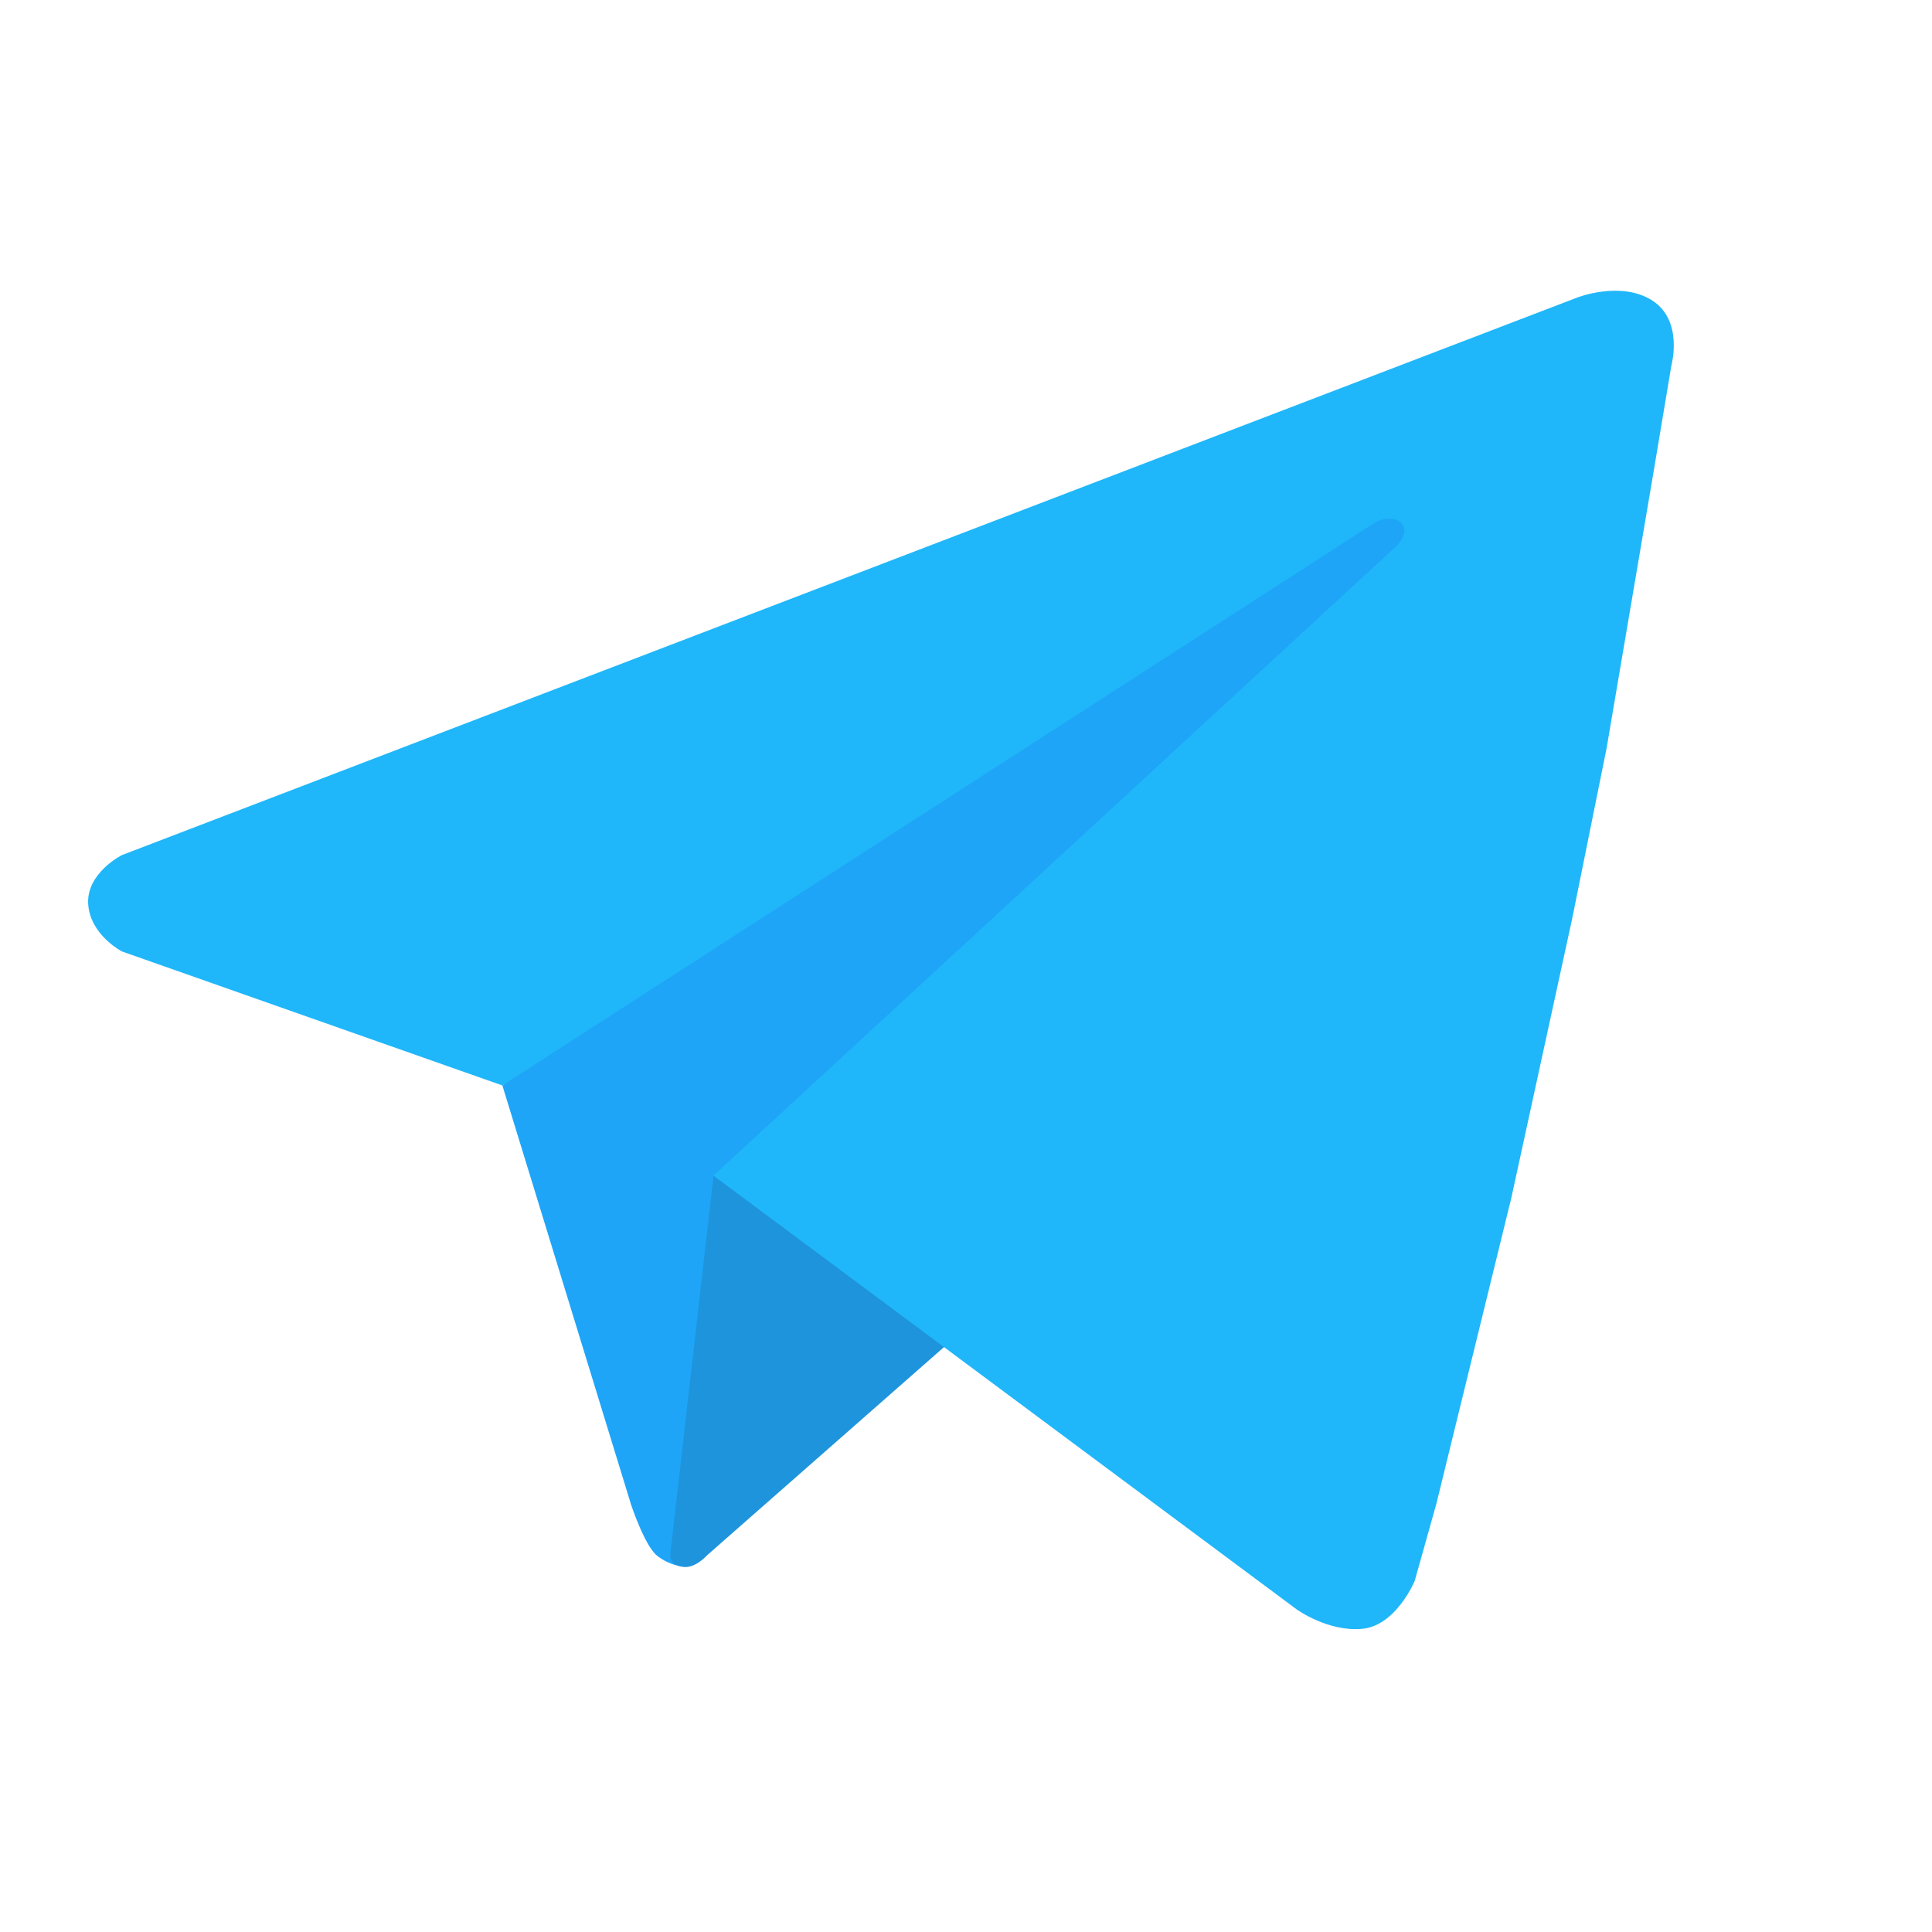
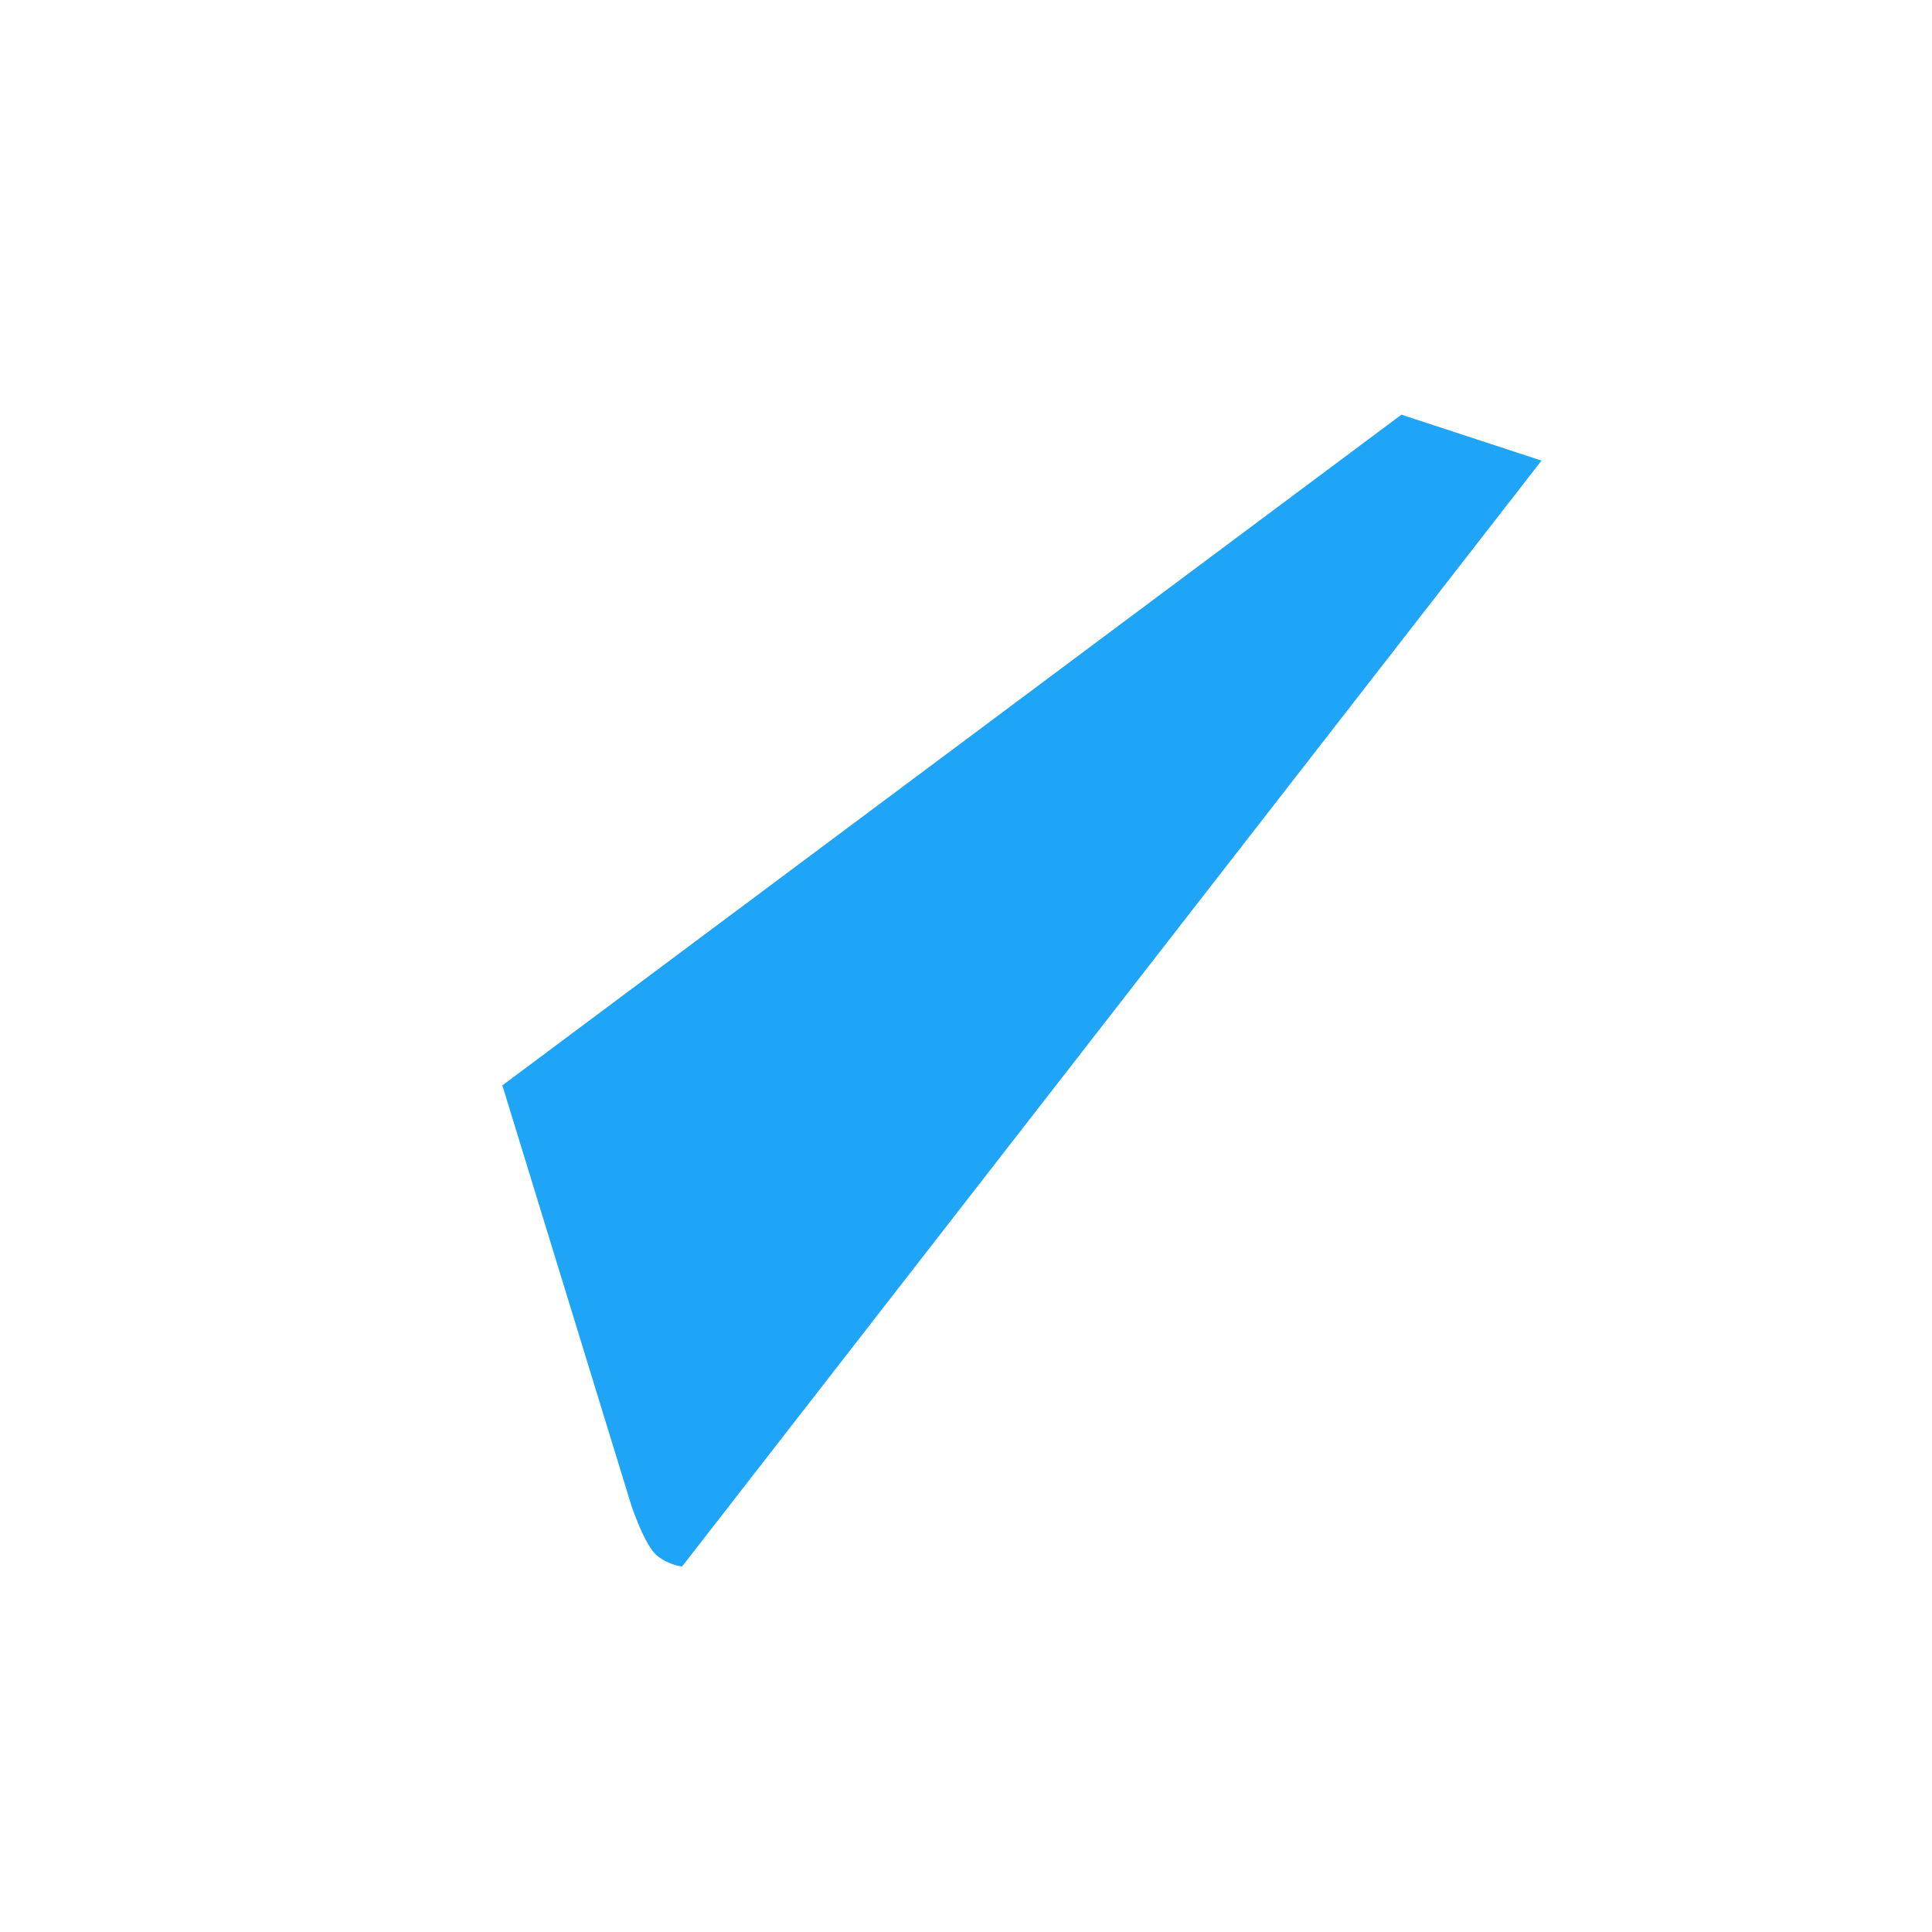
<svg xmlns="http://www.w3.org/2000/svg" xmlns:ns1="http://sodipodi.sourceforge.net/DTD/sodipodi-0.dtd" xmlns:ns2="http://www.inkscape.org/namespaces/inkscape" xmlns:xlink="http://www.w3.org/1999/xlink" height="48" width="48" version="1.1" id="svg25" ns1:docname="telegram2.svg" ns2:version="1.2.2 (b0a8486541, 2022-12-01)">
  <defs id="defs29" />
  <ns1:namedview id="namedview27" pagecolor="#ffffff" bordercolor="#000000" borderopacity="0.25" ns2:showpageshadow="2" ns2:pageopacity="0.0" ns2:pagecheckerboard="0" ns2:deskcolor="#d1d1d1" showgrid="false" ns2:zoom="15.479167" ns2:cx="24.064602" ns2:cy="24.032301" ns2:window-width="1920" ns2:window-height="997" ns2:window-x="0" ns2:window-y="0" ns2:window-maximized="1" ns2:current-layer="svg25" />
  <linearGradient id="a" gradientUnits="userSpaceOnUse" x1="-20" x2="-20" xlink:href="#b" y1="44" y2="4" />
  <linearGradient id="b" gradientUnits="userSpaceOnUse" x2="0" y1="543.8" y2="503.8">
    <stop offset="0" stop-color="#197cf1" id="stop3" />
    <stop offset="1" stop-color="#20bcfa" id="stop5" />
  </linearGradient>
  <linearGradient id="c" gradientUnits="userSpaceOnUse" x1="19" x2="44" y1="19" y2="44">
    <stop offset="0" stop-color="#292c2f" id="stop8" />
    <stop offset="1" stop-color="#292c2f" stop-opacity="0" id="stop10" />
  </linearGradient>
  <g id="g4507" transform="matrix(1.75,0,0,1.75,-17.061,-19.024)">
    <path d="m 16.881,26.28 1.829,5.957 c 0,0 0.193,0.583 0.369,0.721 0.176,0.138 0.354,0.152 0.354,0.152 L 31.634,17.41 29.645,16.758 Z" fill="#bed6e8" id="path19" style="fill:#1ea5f7;fill-opacity:1" />
-     <path d="m 19.879,27.561 -0.616,5.395 c 0,0 -0.003,0.129 0.175,0.159 0.178,0.031 0.345,-0.16 0.345,-0.16 l 3.405,-2.992 z" fill="#9dbfd6" id="path21" style="fill:#1e94dd;fill-opacity:1" />
-     <path d="m 11.479,23.011 c 0,0 -0.503,0.253 -0.478,0.692 0.025,0.439 0.478,0.675 0.478,0.675 l 5.402,1.903 12.416,-8.009 c 0,0 0.24,-0.105 0.355,0.035 0.115,0.14 -0.088,0.326 -0.088,0.326 l -9.686,8.928 8.278,6.157 c 0,0 0.441,0.32 0.927,0.278 0.487,-0.042 0.751,-0.682 0.751,-0.682 l 0.308,-1.097 1.063,-4.338 0.861,-3.95 0.492,-2.435 0.668,-3.931 0.252,-1.505 c 0,0 0.175,-0.631 -0.269,-0.919 -0.445,-0.288 -1.068,-0.044 -1.068,-0.044 z" fill="#f1f7fc" id="path23" style="fill:#1fb7f9;fill-opacity:1" />
  </g>
</svg>